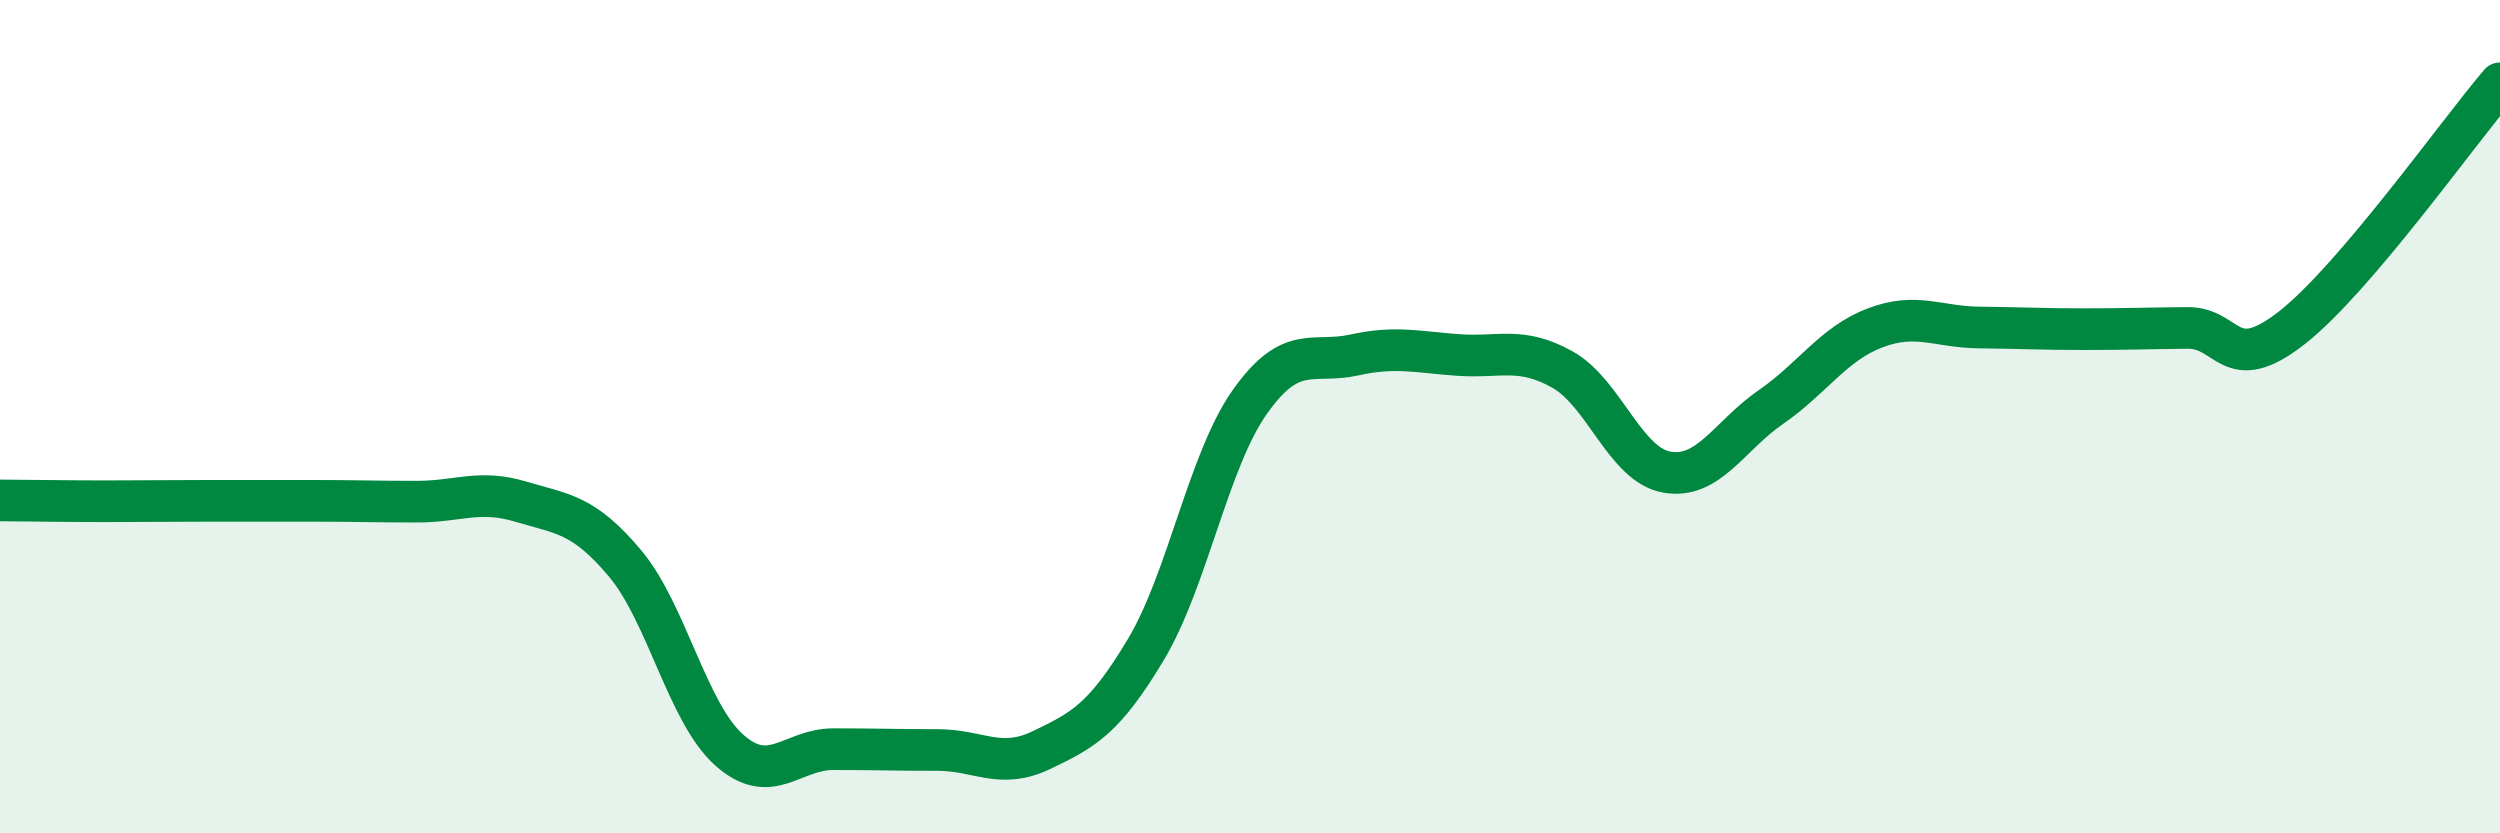
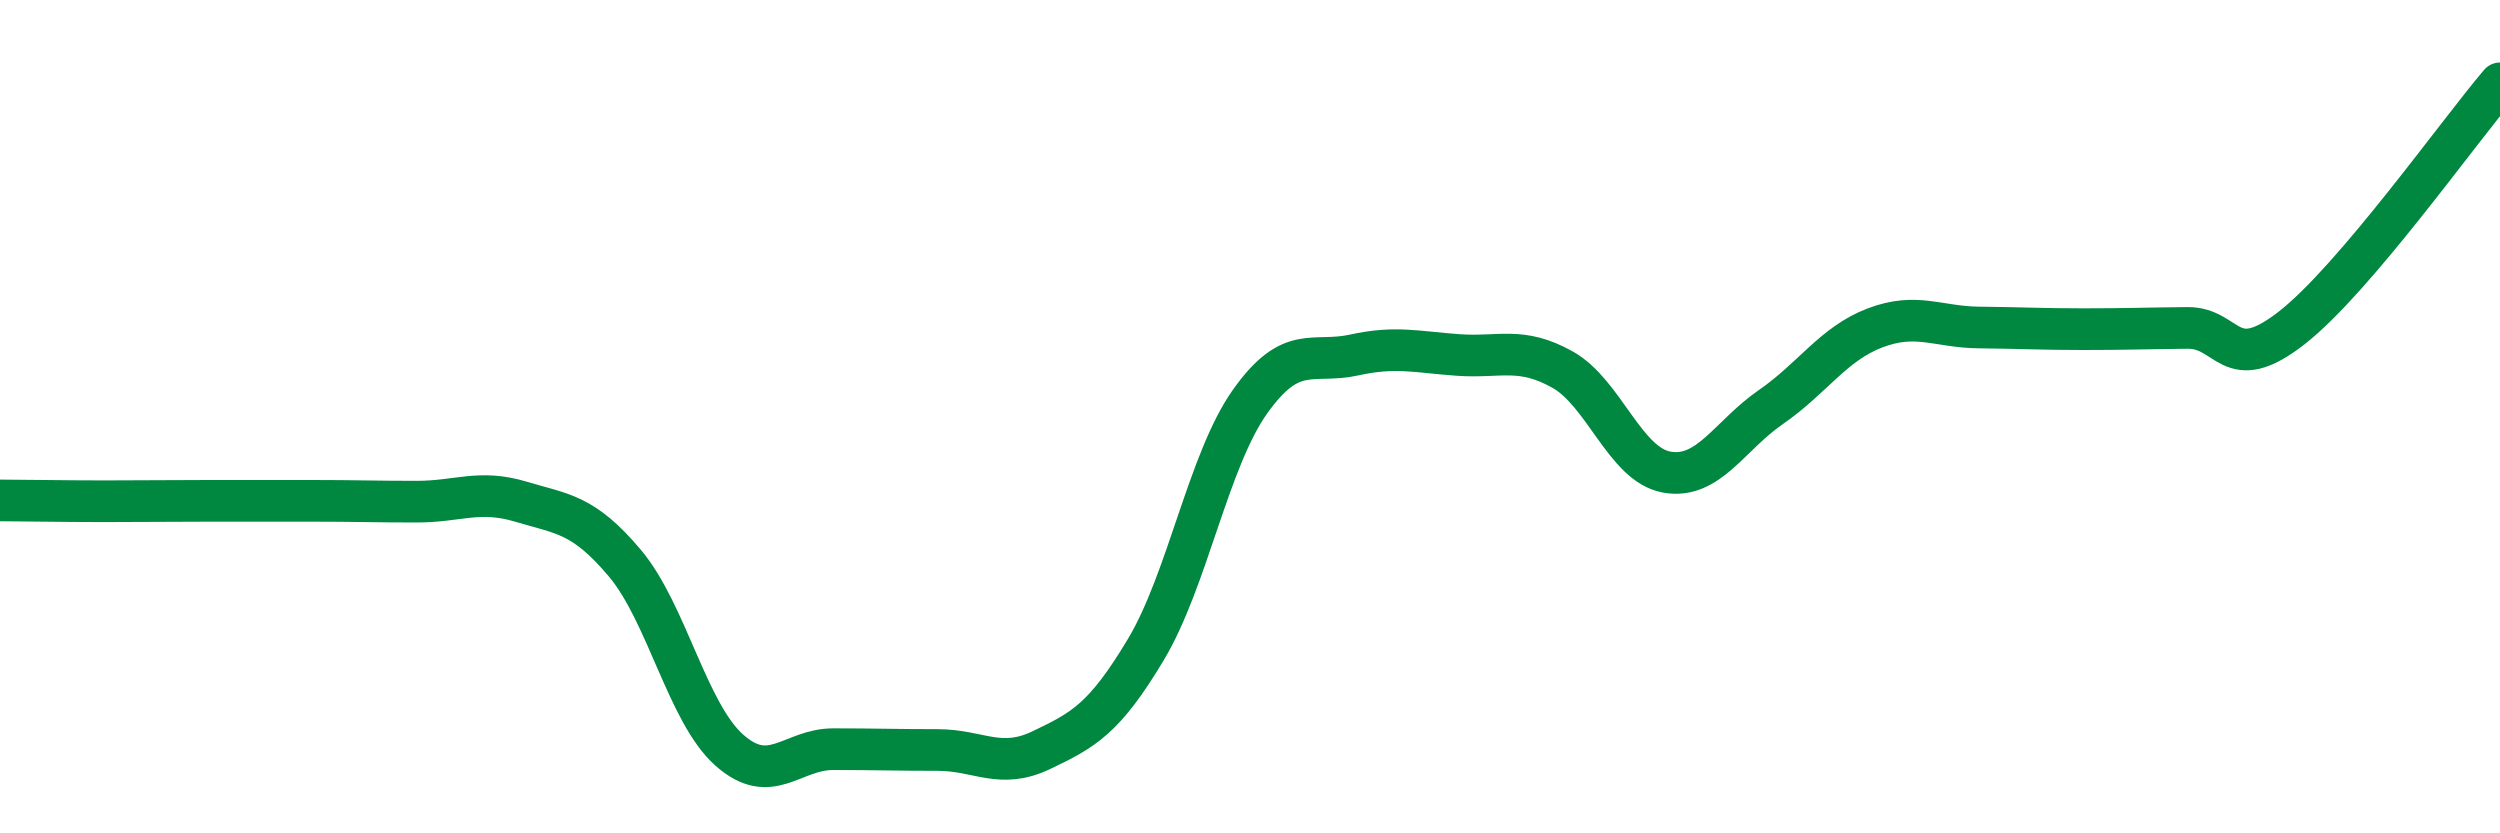
<svg xmlns="http://www.w3.org/2000/svg" width="60" height="20" viewBox="0 0 60 20">
-   <path d="M 0,12.01 C 0.5,12.01 1.5,12.03 2.5,12.03 C 3.5,12.03 4,12.02 5,12.02 C 6,12.02 6.5,12.02 7.5,12.02 C 8.5,12.02 9,12.04 10,12.04 C 11,12.04 11.5,11.74 12.5,12.04 C 13.5,12.34 14,12.33 15,13.52 C 16,14.71 16.5,17.11 17.5,18 C 18.5,18.89 19,17.98 20,17.98 C 21,17.98 21.5,18 22.5,18 C 23.5,18 24,18.48 25,18 C 26,17.52 26.5,17.26 27.5,15.59 C 28.5,13.92 29,11.05 30,9.64 C 31,8.23 31.5,8.74 32.5,8.52 C 33.5,8.3 34,8.45 35,8.52 C 36,8.59 36.5,8.31 37.5,8.87 C 38.5,9.43 39,11.15 40,11.33 C 41,11.51 41.5,10.46 42.5,9.77 C 43.5,9.08 44,8.25 45,7.87 C 46,7.49 46.5,7.85 47.5,7.86 C 48.5,7.87 49,7.9 50,7.9 C 51,7.9 51.5,7.88 52.5,7.87 C 53.5,7.86 53.5,9.04 55,7.87 C 56.5,6.7 59,3.17 60,2L60 20L0 20Z" fill="#008740" opacity="0.1" stroke-linecap="round" stroke-linejoin="round" />
  <path d="M 0,12.01 C 0.5,12.01 1.5,12.03 2.5,12.03 C 3.5,12.03 4,12.02 5,12.02 C 6,12.02 6.5,12.02 7.5,12.02 C 8.5,12.02 9,12.04 10,12.04 C 11,12.04 11.5,11.74 12.5,12.04 C 13.5,12.34 14,12.33 15,13.52 C 16,14.71 16.5,17.11 17.5,18 C 18.5,18.89 19,17.98 20,17.98 C 21,17.98 21.5,18 22.5,18 C 23.5,18 24,18.48 25,18 C 26,17.52 26.5,17.26 27.5,15.59 C 28.5,13.92 29,11.05 30,9.64 C 31,8.23 31.5,8.74 32.5,8.52 C 33.5,8.3 34,8.45 35,8.52 C 36,8.59 36.5,8.31 37.5,8.87 C 38.5,9.43 39,11.15 40,11.33 C 41,11.51 41.5,10.46 42.5,9.77 C 43.5,9.08 44,8.25 45,7.87 C 46,7.49 46.5,7.85 47.5,7.86 C 48.5,7.87 49,7.9 50,7.9 C 51,7.9 51.5,7.88 52.5,7.87 C 53.5,7.86 53.5,9.04 55,7.87 C 56.5,6.7 59,3.17 60,2" stroke="#008740" stroke-width="1" fill="none" stroke-linecap="round" stroke-linejoin="round" />
</svg>